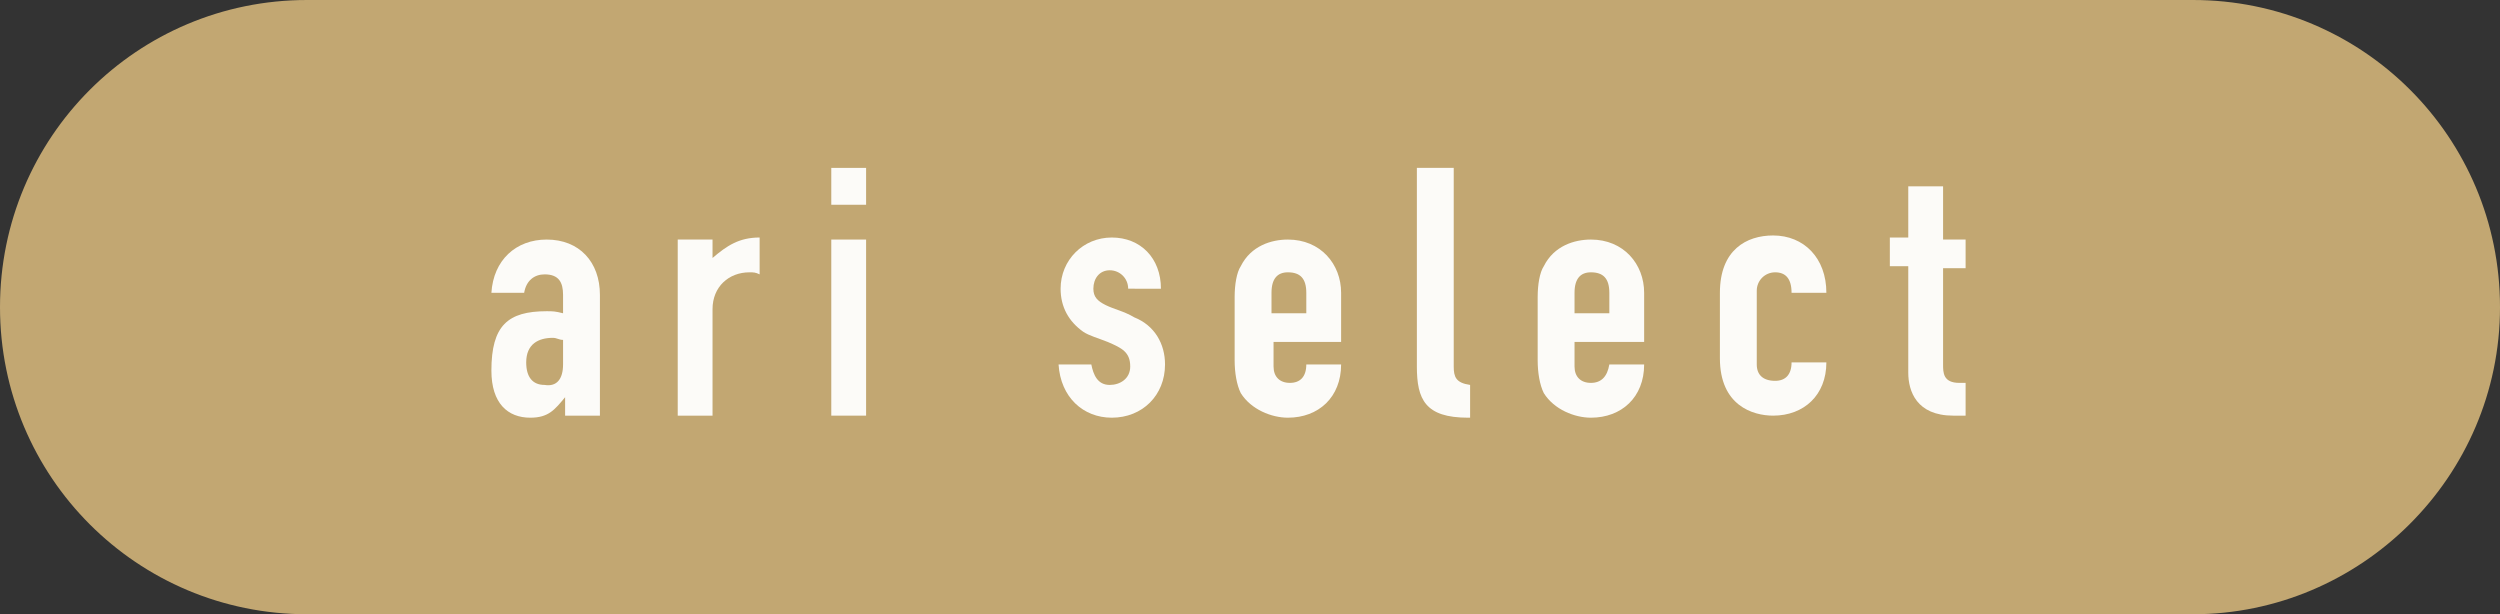
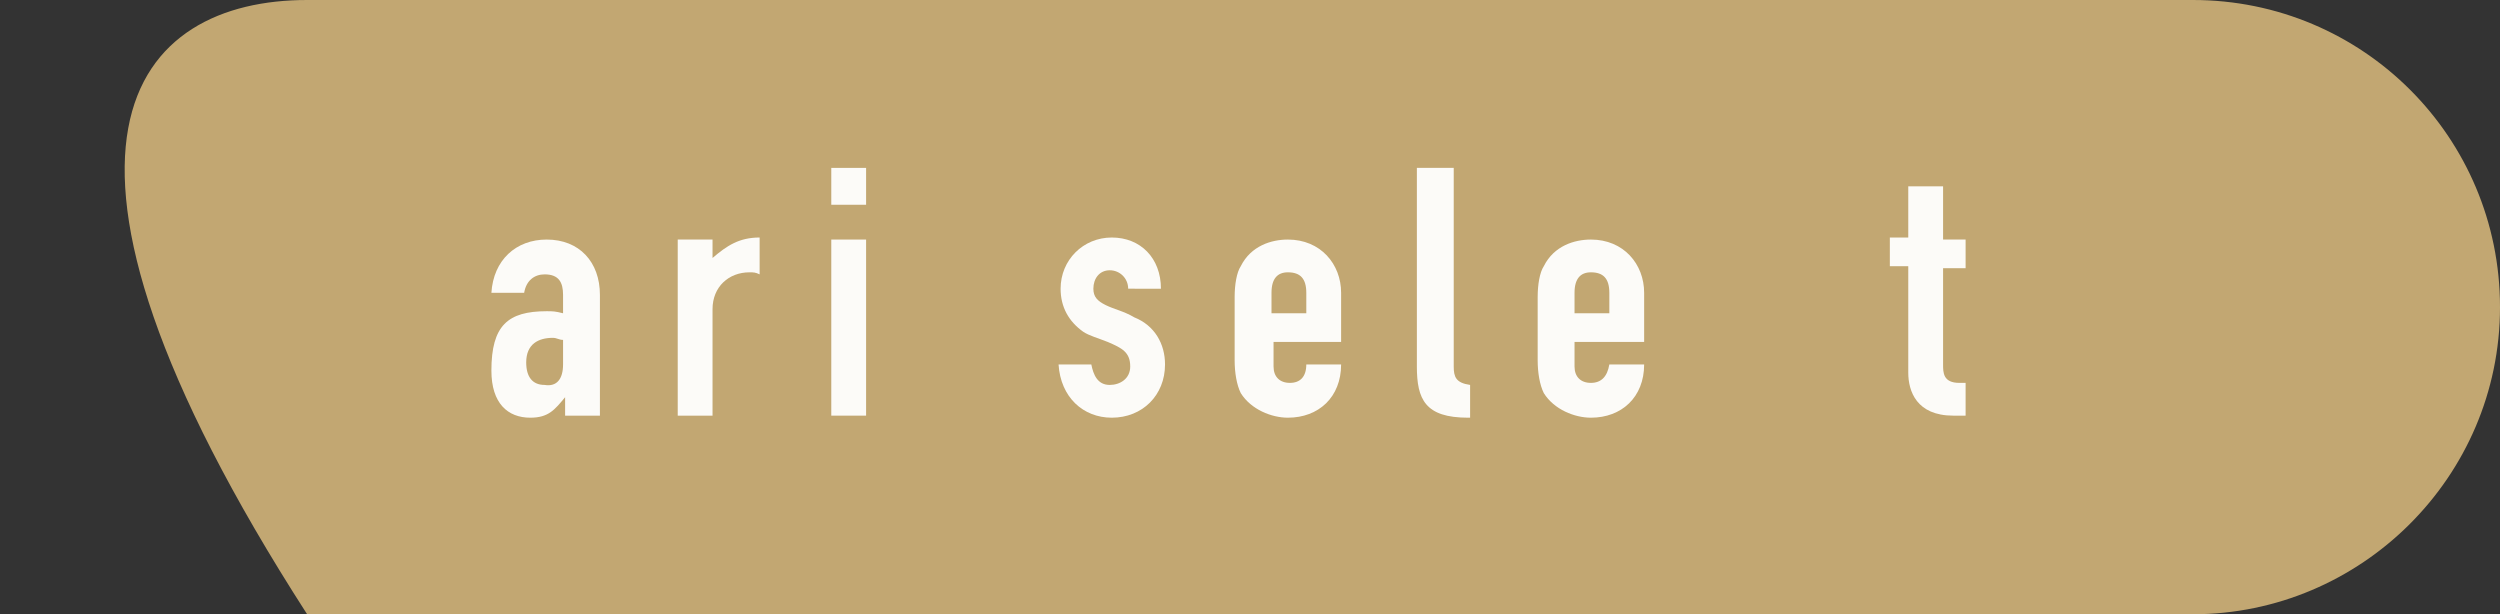
<svg xmlns="http://www.w3.org/2000/svg" version="1.1" id="レイヤー_1" x="0px" y="0px" viewBox="0 0 122.1 30" style="enable-background:new 0 0 122.1 30;" xml:space="preserve">
  <rect x="0" y="0" width="122.1" height="30" fill="#333333" stroke="none" />
  <style type="text/css">
	.st0{fill:#C2A772;}
	.st1{fill:#FCFBF8;}
</style>
  <g>
-     <path class="st0" d="M107.1,30H15C6.7,30,0,23.3,0,15v0C0,6.7,6.7,0,15,0l92.1,0c8.3,0,15,6.7,15,15v0   C122.1,23.3,115.3,30,107.1,30z" />
+     <path class="st0" d="M107.1,30H15v0C0,6.7,6.7,0,15,0l92.1,0c8.3,0,15,6.7,15,15v0   C122.1,23.3,115.3,30,107.1,30z" />
    <g>
      <path class="st1" d="M29.3,20.3h-1.7v-0.9h0c-0.5,0.6-0.8,1-1.7,1c-1.1,0-1.9-0.7-1.9-2.3c0-2.2,0.8-2.9,2.7-2.9    c0.3,0,0.4,0,0.8,0.1v-0.9c0-0.6-0.2-1-0.9-1c-0.5,0-0.9,0.3-1,0.9H24c0.1-1.6,1.2-2.6,2.7-2.6c1.6,0,2.6,1.1,2.6,2.7V20.3z     M27.5,17.8v-1.2c-0.2,0-0.3-0.1-0.5-0.1c-0.7,0-1.3,0.3-1.3,1.2c0,0.7,0.3,1.1,0.9,1.1C27.2,18.9,27.5,18.5,27.5,17.8z" />
      <path class="st1" d="M37.1,13.4c-0.2-0.1-0.3-0.1-0.5-0.1c-1,0-1.8,0.7-1.8,1.8v5.2h-1.7v-8.6h1.7v0.9c0.7-0.6,1.3-1,2.3-1V13.4z" />
      <path class="st1" d="M42.3,8.2V10h-1.7V8.2H42.3z M42.3,11.7v8.6h-1.7v-8.6H42.3z" />
      <path class="st1" d="M55.1,14.1c0-0.5-0.4-0.9-0.9-0.9c-0.5,0-0.8,0.4-0.8,0.9c0,0.4,0.2,0.6,0.6,0.8c0.4,0.2,0.9,0.3,1.4,0.6    c1,0.4,1.5,1.3,1.5,2.3c0,1.5-1.1,2.6-2.6,2.6c-1.4,0-2.5-1-2.6-2.6h1.6c0.1,0.5,0.3,1,0.9,1c0.5,0,1-0.3,1-0.9    c0-0.7-0.4-0.9-1.1-1.2c-0.5-0.2-0.9-0.3-1.2-0.5c-0.7-0.5-1.1-1.2-1.1-2.1c0-1.4,1.1-2.5,2.5-2.5c1.4,0,2.4,1,2.4,2.5H55.1z" />
      <path class="st1" d="M65.6,16.7h-3.4v1.2c0,0.5,0.3,0.8,0.8,0.8c0.5,0,0.8-0.3,0.8-0.9h1.7c0,1.6-1.1,2.6-2.6,2.6    c-0.8,0-1.8-0.4-2.3-1.2c-0.2-0.4-0.3-1-0.3-1.6v-3.1c0-0.6,0.1-1.2,0.3-1.5c0.5-1,1.5-1.3,2.3-1.3c1.6,0,2.6,1.2,2.6,2.6V16.7z     M63.8,15.3v-1c0-0.7-0.3-1-0.9-1c-0.5,0-0.8,0.3-0.8,1v1H63.8z" />
      <path class="st1" d="M71,8.2v9.7c0,0.5,0.1,0.8,0.8,0.9v1.6h-0.1c-2.1,0-2.5-0.9-2.5-2.5V8.2H71z" />
      <path class="st1" d="M80.3,16.7h-3.4v1.2c0,0.5,0.3,0.8,0.8,0.8c0.5,0,0.8-0.3,0.9-0.9h1.7c0,1.6-1.1,2.6-2.6,2.6    c-0.8,0-1.8-0.4-2.3-1.2c-0.2-0.4-0.3-1-0.3-1.6v-3.1c0-0.6,0.1-1.2,0.3-1.5c0.5-1,1.5-1.3,2.3-1.3c1.6,0,2.6,1.2,2.6,2.6V16.7z     M78.6,15.3v-1c0-0.7-0.3-1-0.9-1c-0.5,0-0.8,0.3-0.8,1v1H78.6z" />
-       <path class="st1" d="M87.5,14.3c0-0.7-0.3-1-0.8-1c-0.5,0-0.9,0.4-0.9,0.9v3.6c0,0.5,0.3,0.8,0.9,0.8c0.5,0,0.8-0.3,0.8-0.9h1.7    c0,1.6-1.1,2.6-2.6,2.6c-1,0-2.6-0.5-2.6-2.8v-3.2c0-2.1,1.3-2.8,2.6-2.8c1.5,0,2.6,1.1,2.6,2.8H87.5z" />
      <path class="st1" d="M94.9,9.1v2.6H96v1.4h-1.1v4.7c0,0.4,0,0.9,0.8,0.9H96v1.6h-0.6c-1.8,0-2.2-1.2-2.2-2.1v-5.2h-0.9v-1.4h0.9    V9.1H94.9z" />
    </g>
  </g>
  <g>
</g>
  <g>
</g>
  <g>
</g>
  <g>
</g>
  <g>
</g>
  <g>
</g>
  <g>
</g>
  <g>
</g>
  <g>
</g>
  <g>
</g>
  <g>
</g>
  <g>
</g>
  <g>
</g>
  <g>
</g>
  <g>
</g>
</svg>